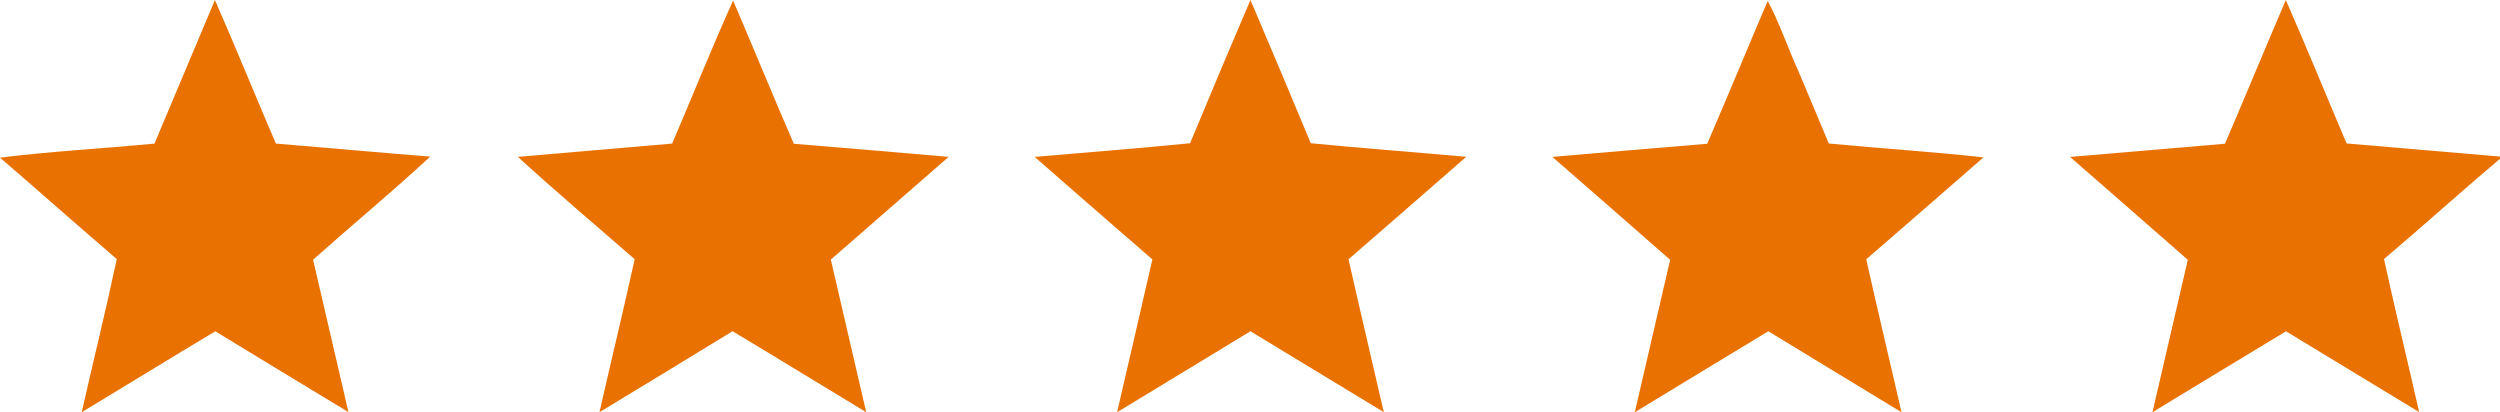
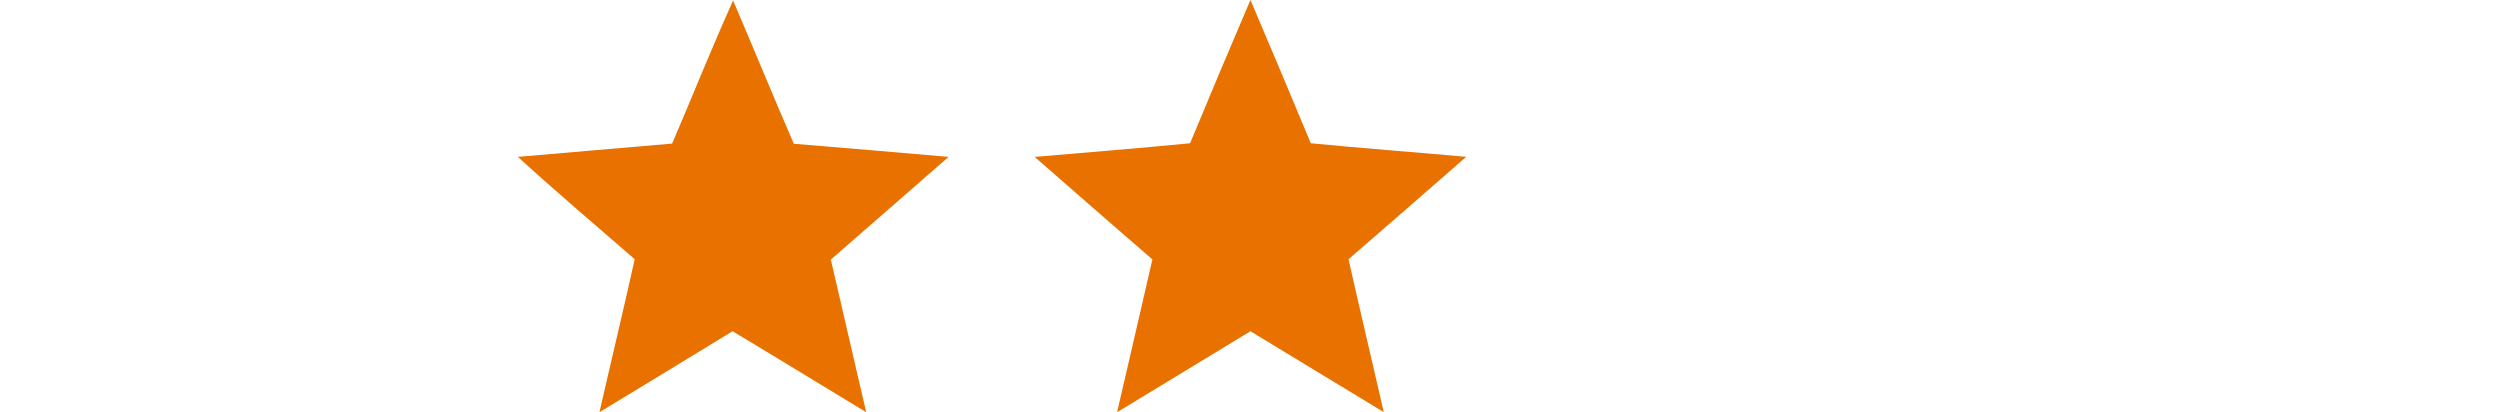
<svg xmlns="http://www.w3.org/2000/svg" viewBox="0 0 820.27 135.26">
  <defs>
    <style>.cls-1{fill:#e97100;}</style>
  </defs>
  <title>Asset 1</title>
  <g id="Layer_2" data-name="Layer 2">
    <g id="Layer_1-2" data-name="Layer 1">
      <g id="_e97100ff" data-name="#e97100ff">
-         <path class="cls-1" d="M70.52,0c6.85,15.62,13.25,31.43,20,47.11,16.88,1.39,33.75,2.93,50.64,4.27C128.63,63,115.45,73.86,102.72,85.21q5.83,25,11.61,50C99.77,126.4,85.18,117.6,70.65,108.7c-14.66,8.76-29.2,17.73-43.83,26.54,3.77-16.76,7.93-33.44,11.5-50.24C25.46,74,12.82,62.77,0,51.72c16.82-2.07,33.8-3,50.68-4.6Q60.59,23.57,70.52,0Z" />
        <path class="cls-1" d="M220.54,47.11c6.71-15.63,13-31.46,20-46.94,6.7,15.65,13.14,31.4,19.92,47,16.93,1.35,33.86,2.87,50.79,4.3-12.87,11.26-25.79,22.45-38.65,33.71q5.8,25,11.61,50.07c-14.63-8.84-29.18-17.8-43.85-26.57-14.52,8.92-29.11,17.71-43.67,26.56,3.81-16.74,7.85-33.43,11.56-50.19-12.81-11.15-25.8-22.13-38.33-33.58C186.77,49.95,203.66,48.61,220.54,47.11Z" />
        <path class="cls-1" d="M390.48,47q9.76-23.58,19.8-47c6.66,15.65,13.3,31.31,19.8,47,17,1.65,34,2.93,51,4.45-12.87,11.21-25.7,22.47-38.62,33.62,3.76,16.74,7.74,33.42,11.57,50.15Q432.15,122,410.28,108.69,388.39,122,366.53,135.25c3.82-16.72,7.79-33.4,11.58-50.13q-19.37-16.77-38.63-33.64C356.48,50,373.49,48.68,390.48,47Z" />
-         <path class="cls-1" d="M580,.31c3.89,7.27,6.52,15.17,9.92,22.69,3.36,8,6.79,16,10.12,24.08,16.9,1.66,33.87,2.67,50.75,4.56C637.95,62.8,625.2,74,612.33,85.07c3.73,16.76,7.75,33.44,11.56,50.18Q602,122,580.19,108.69c-14.63,8.8-29.19,17.72-43.8,26.56q5.76-25,11.6-50Q528.7,68.31,509.34,51.48c16.93-1.44,33.86-2.94,50.81-4.31C566.87,31.61,573.33,15.92,580,.31Z" />
-         <path class="cls-1" d="M750,0c6.83,15.61,13.27,31.39,19.94,47.07q25.19,2.19,50.38,4.31v.66C807.46,62.92,795,74.16,782.21,85c3.66,16.77,7.74,33.45,11.53,50.2Q771.89,122,750.05,108.7c-14.64,8.79-29.2,17.72-43.81,26.55q5.77-25,11.6-50C705,73.93,692.06,62.75,679.21,51.49q25.41-2.21,50.82-4.33C736.75,31.49,743.27,15.72,750,0Z" />
      </g>
    </g>
  </g>
</svg>